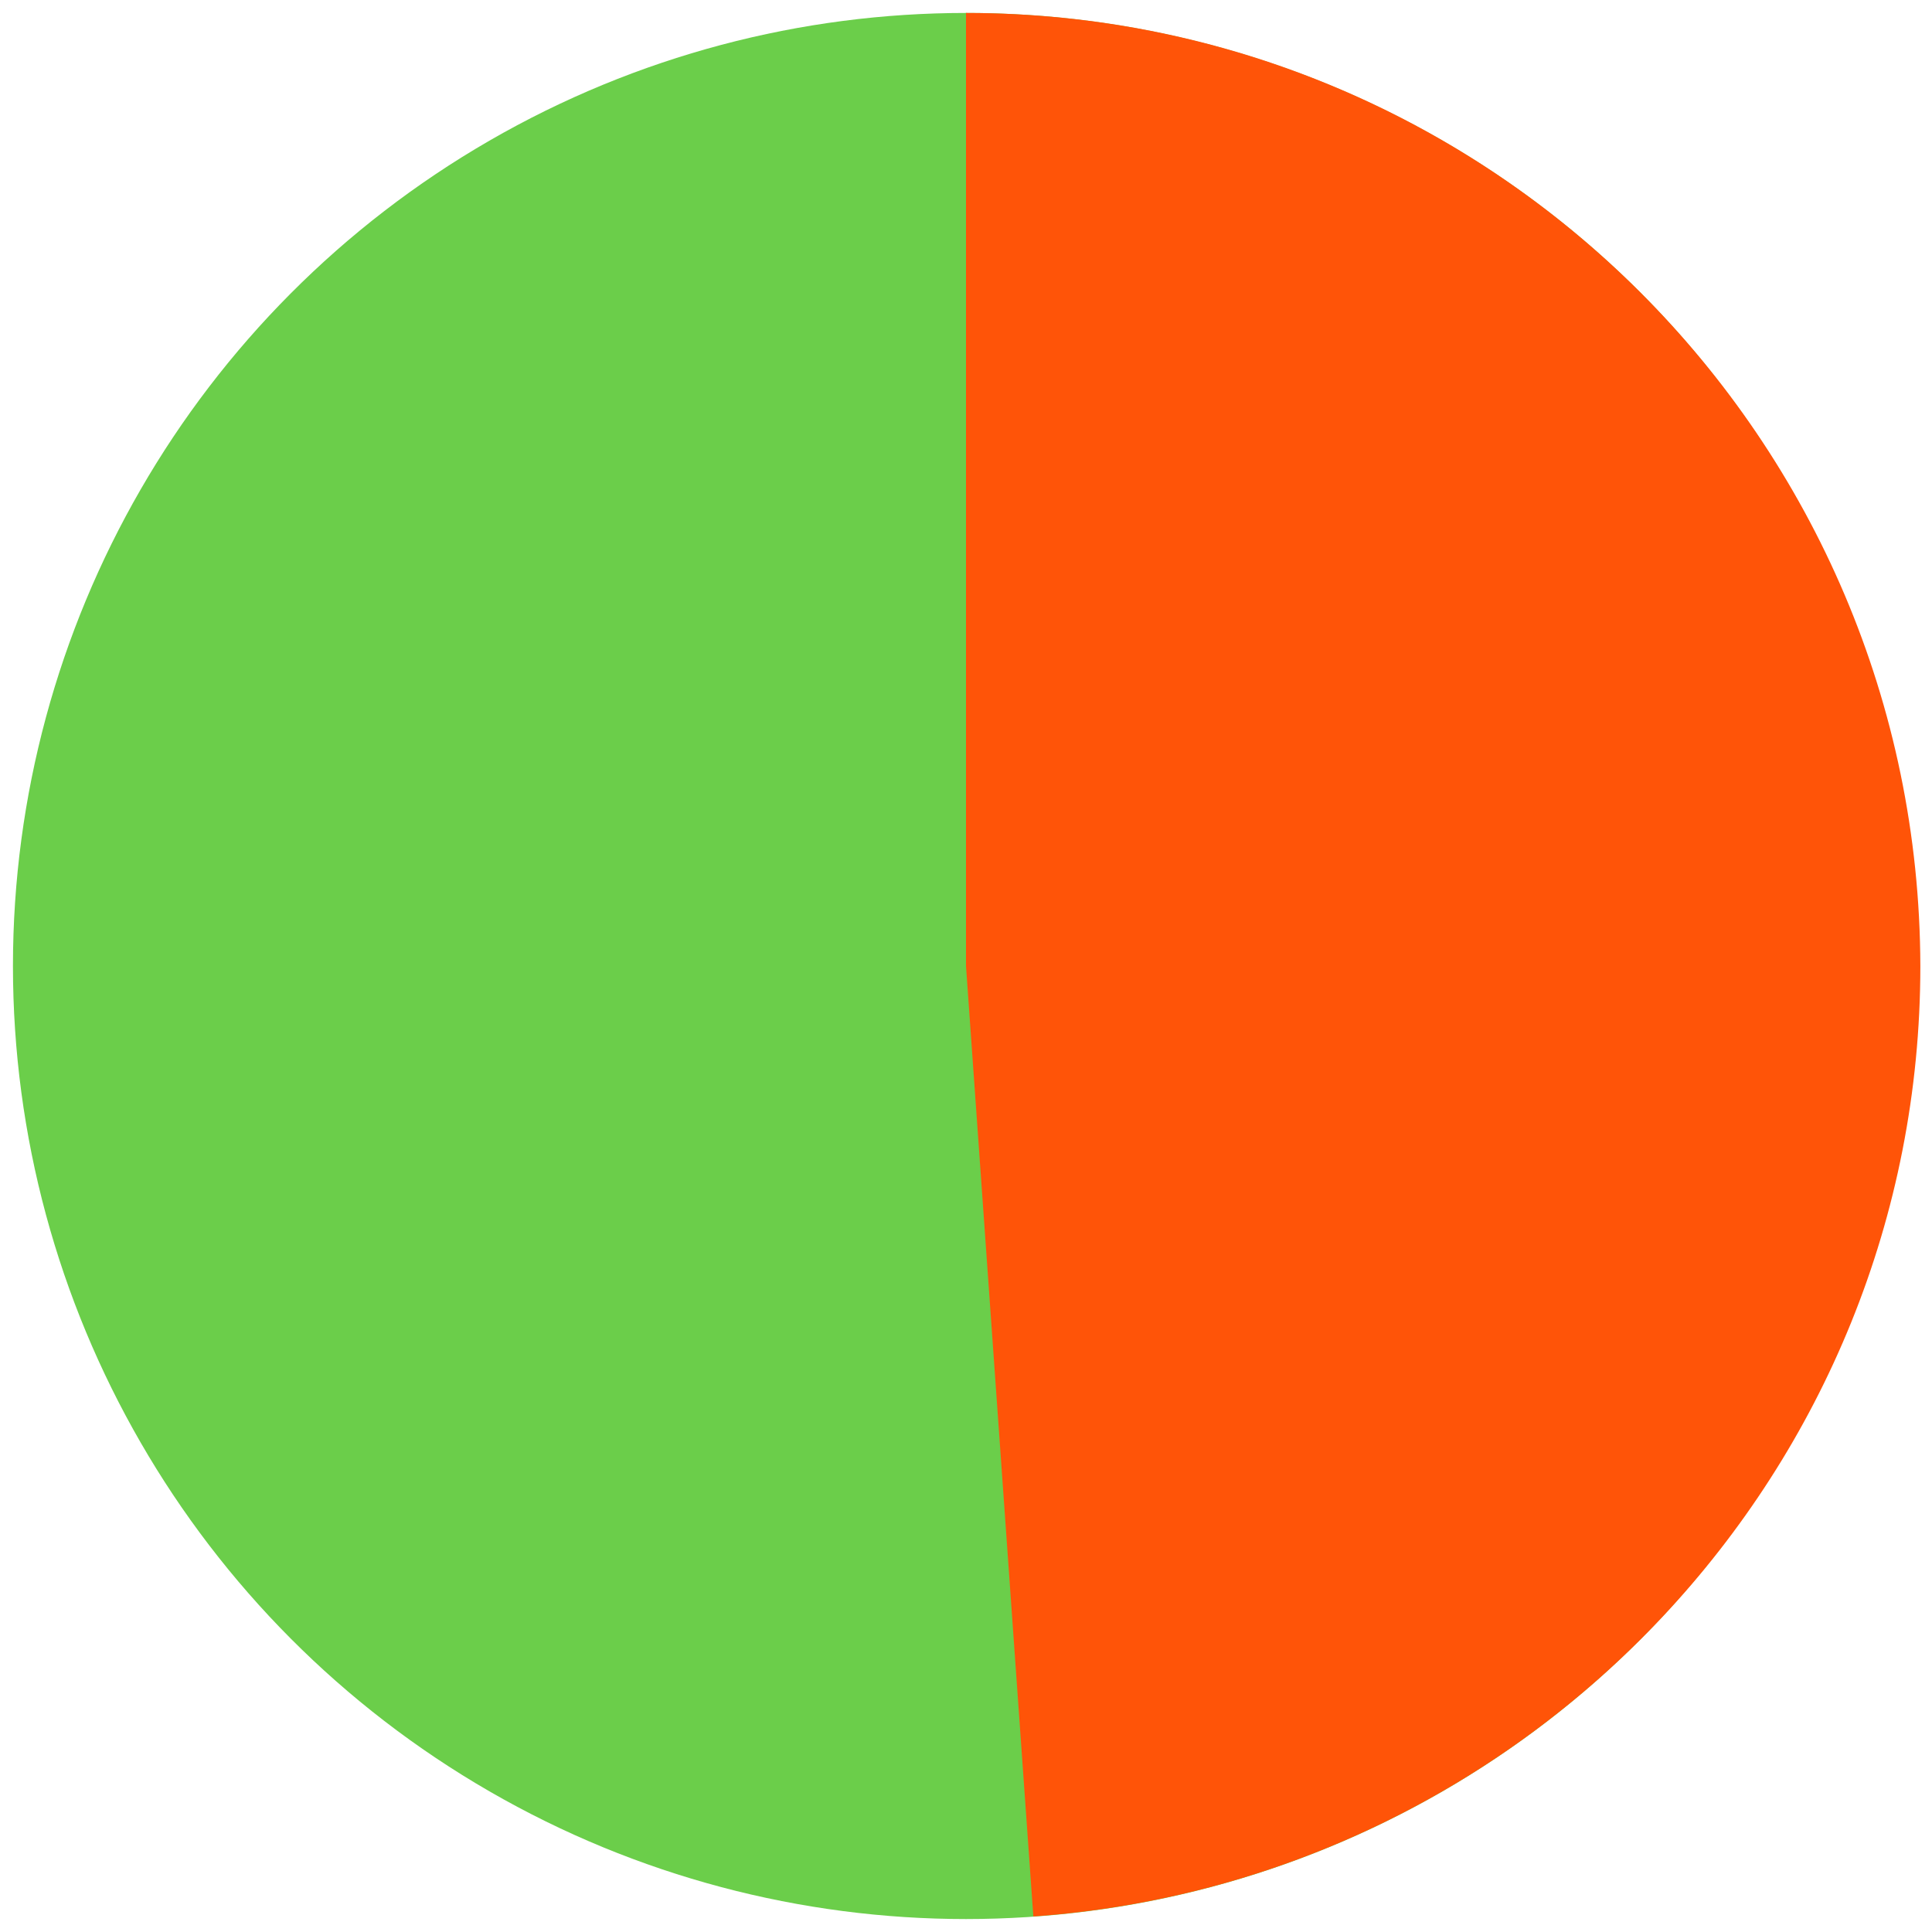
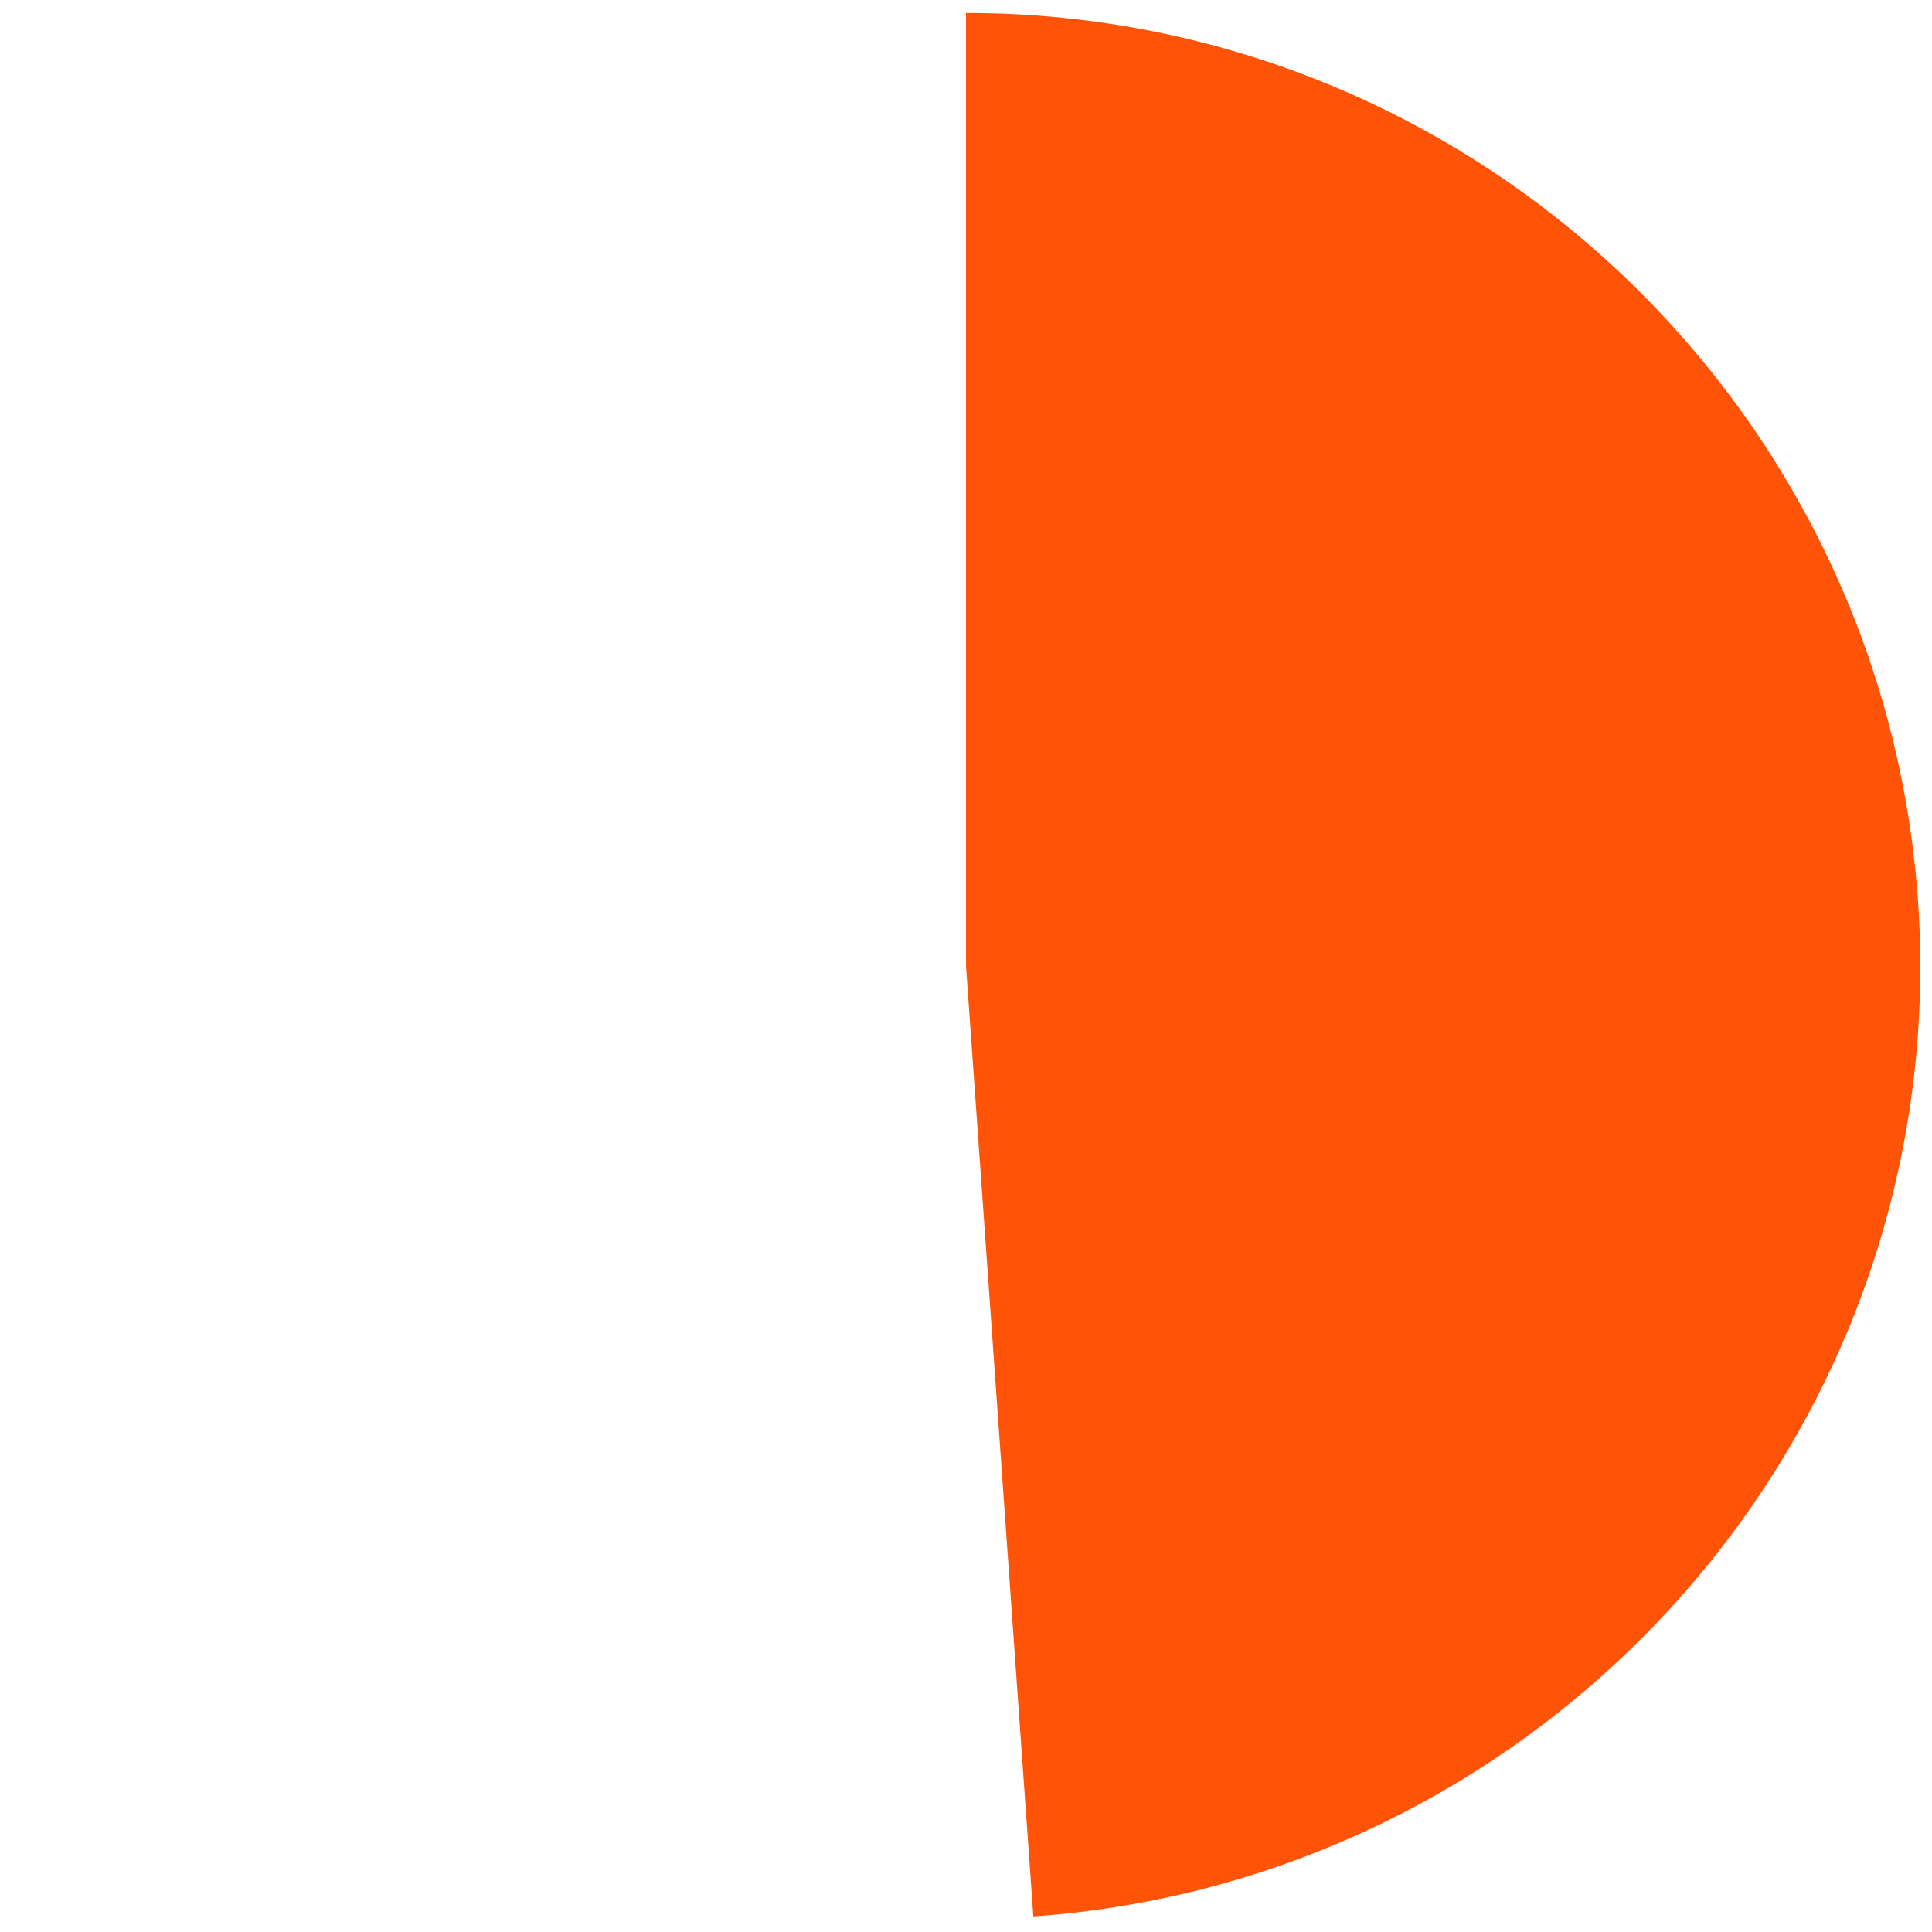
<svg xmlns="http://www.w3.org/2000/svg" id="Слой_1" x="0px" y="0px" viewBox="0 0 149.2 149.2" style="enable-background:new 0 0 149.2 149.2;" xml:space="preserve">
  <style type="text/css"> .st0{fill:#6BCE4A;} .st1{fill:#FF5408;} </style>
-   <circle class="st0" cx="74.6" cy="74.6" r="73.6" />
  <path class="st1" d="M74.6,1v73.6l5.2,73.4c38.2-2.7,68.5-34.5,68.5-73.4C148.2,33.9,115.2,1,74.6,1z" />
</svg>